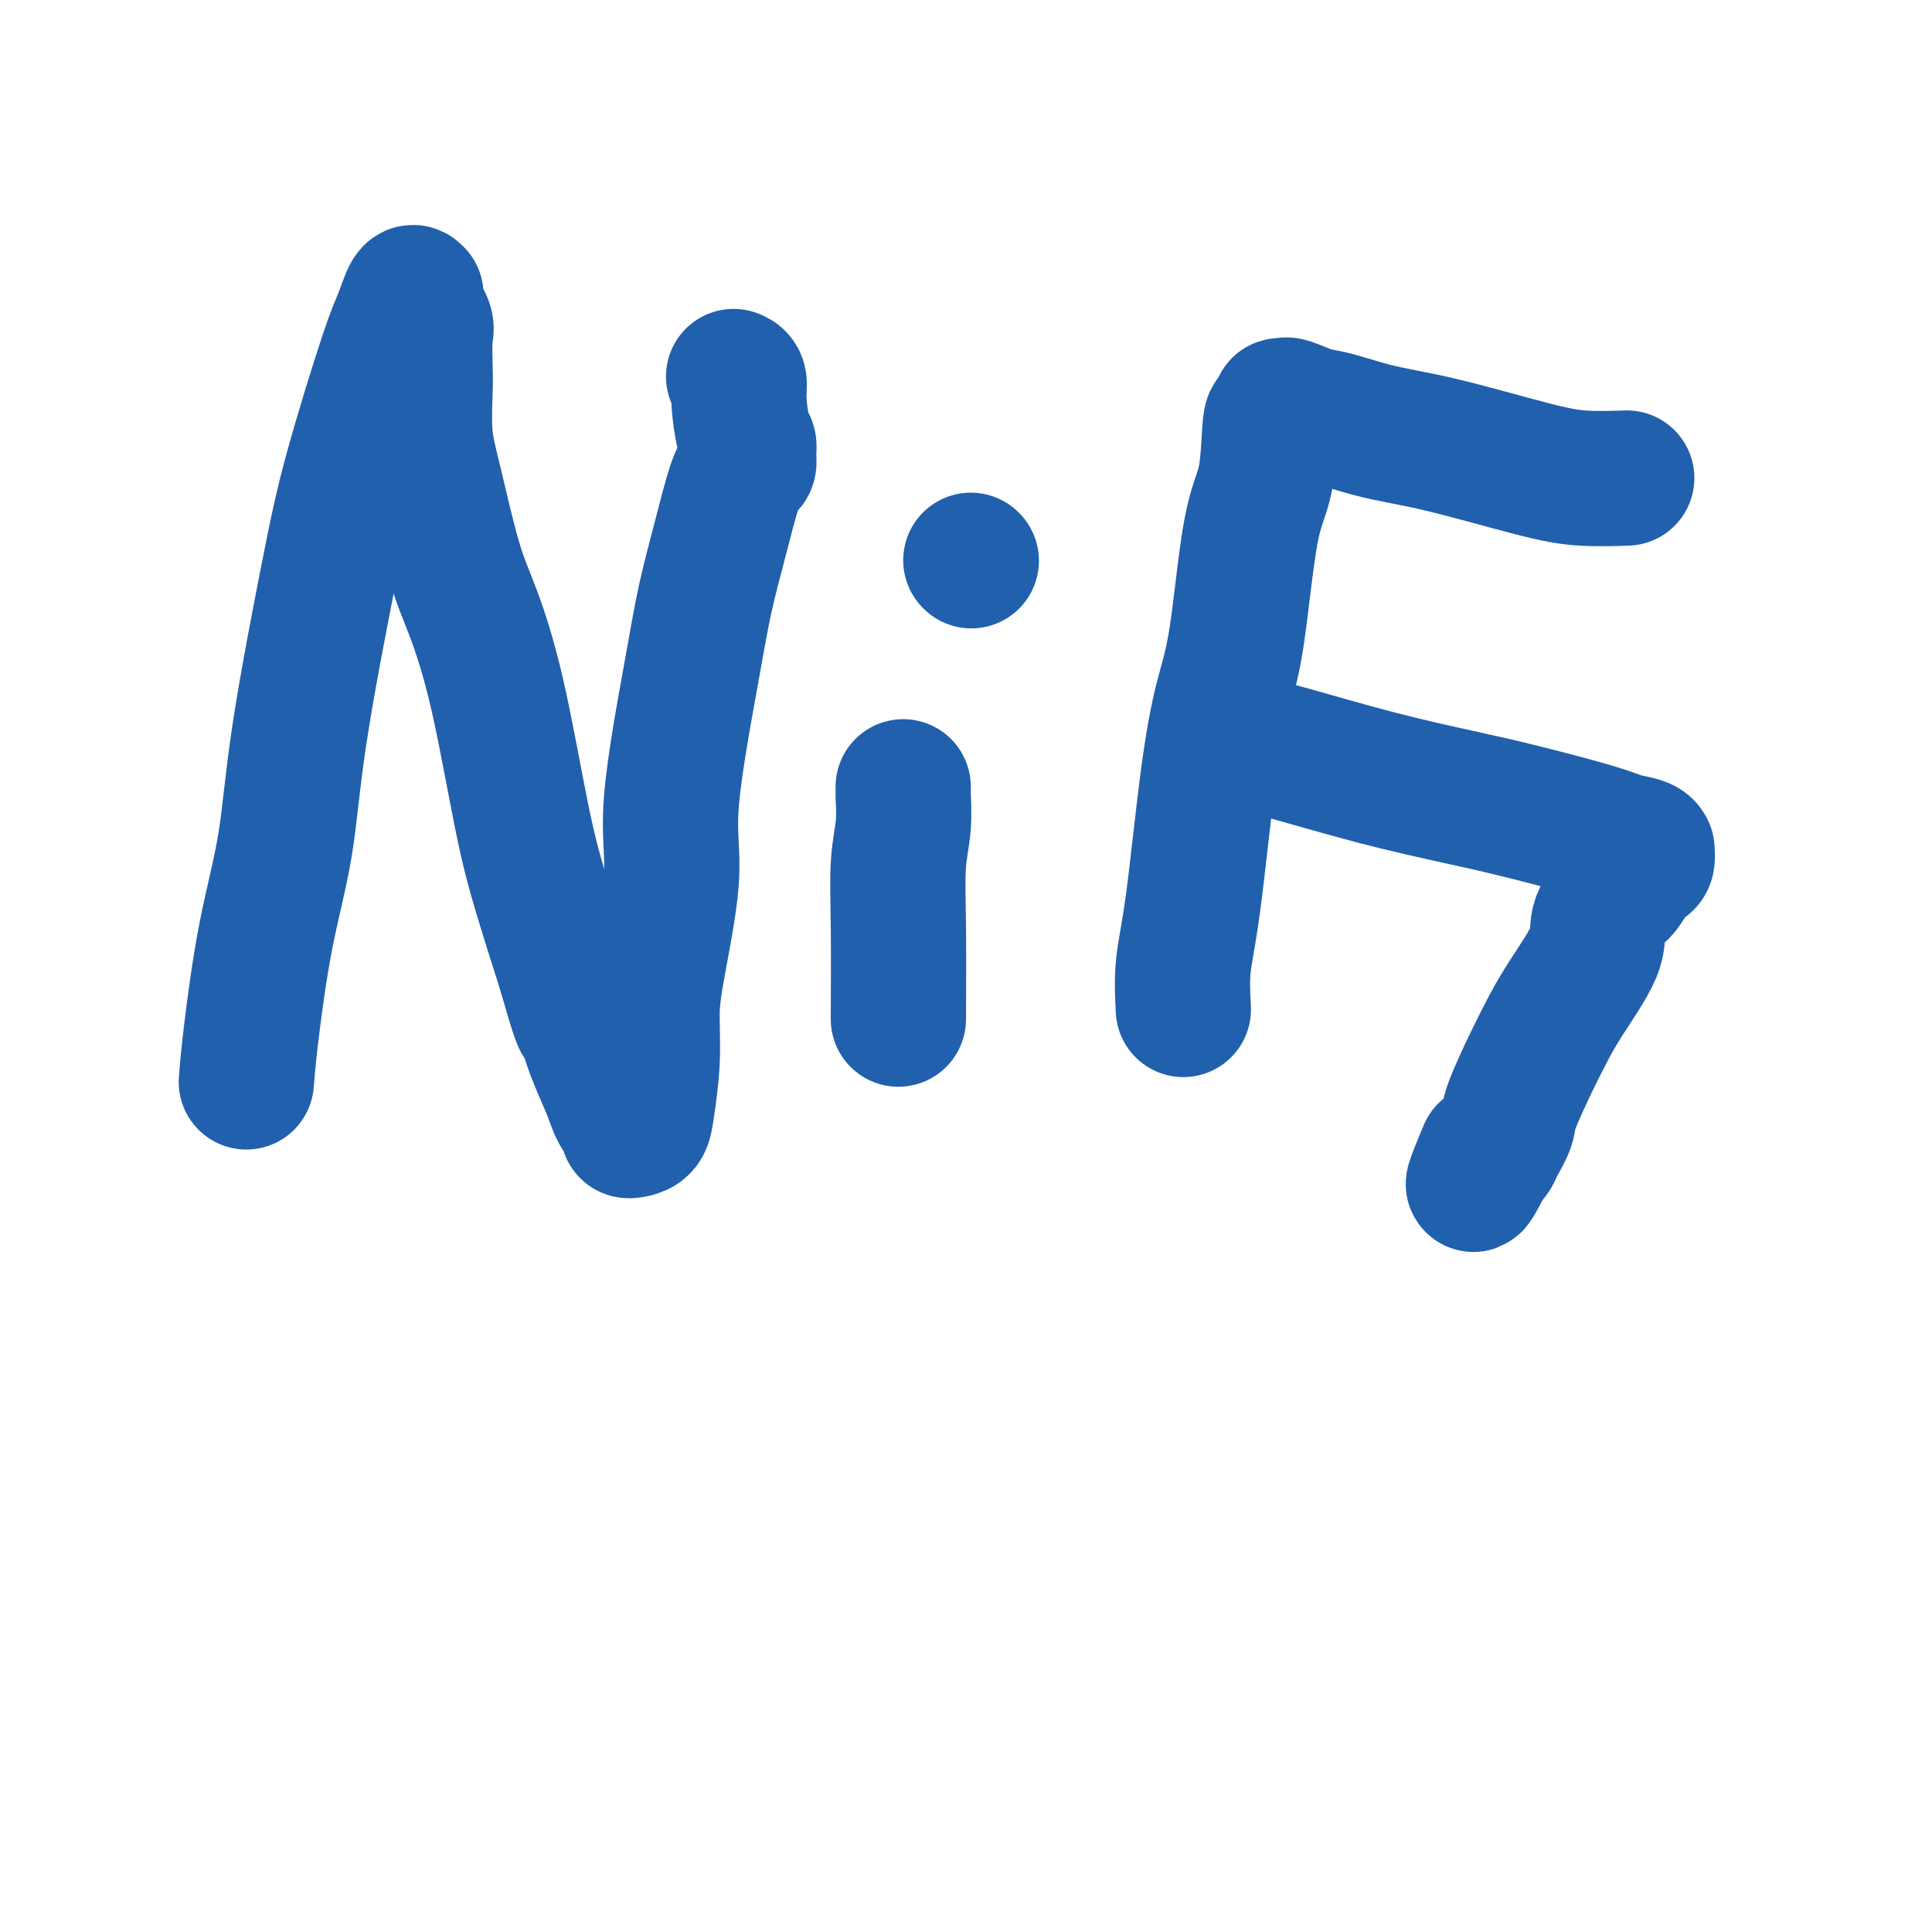
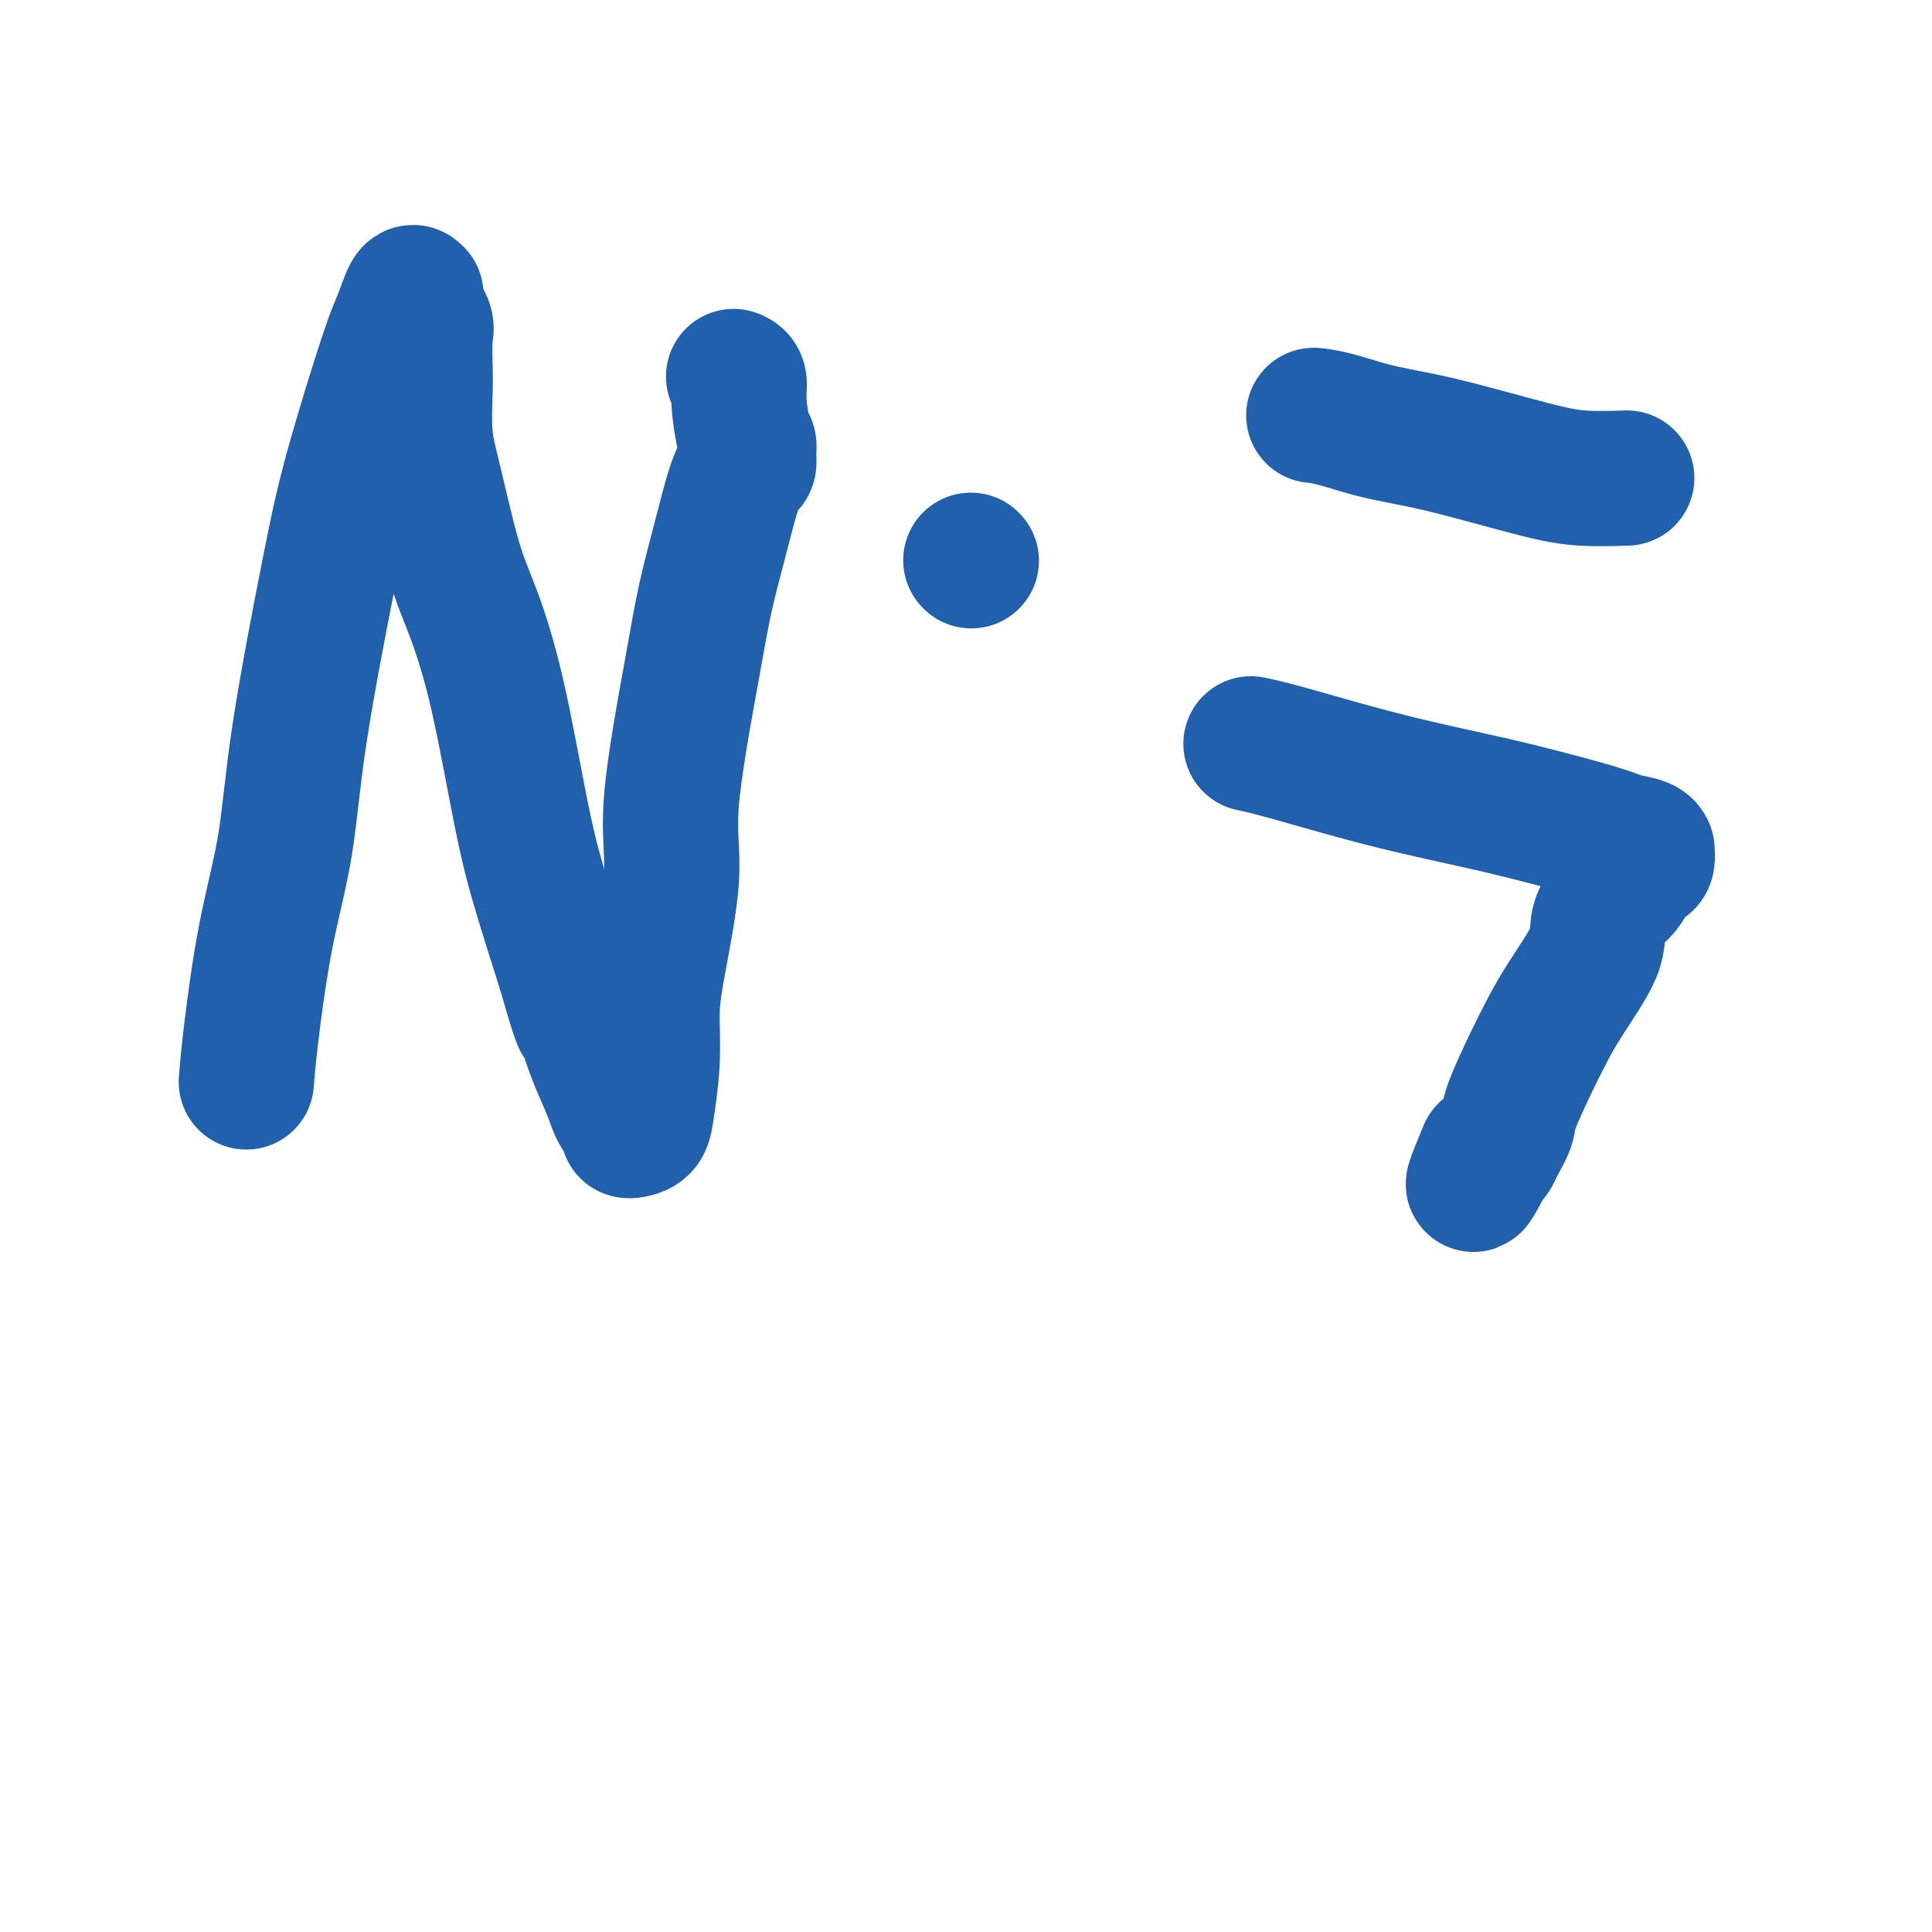
<svg xmlns="http://www.w3.org/2000/svg" viewBox="0 0 400 400" version="1.1">
  <g fill="none" stroke="#2160AD" stroke-width="28" stroke-linecap="round" stroke-linejoin="round">
    <path d="M51,224c0.191,-2.413 0.382,-4.827 1,-10c0.618,-5.173 1.663,-13.106 3,-20c1.337,-6.894 2.967,-12.749 4,-19c1.033,-6.251 1.470,-12.896 3,-23c1.530,-10.104 4.154,-23.665 6,-33c1.846,-9.335 2.915,-14.445 5,-22c2.085,-7.555 5.186,-17.556 7,-23c1.814,-5.444 2.340,-6.330 3,-8c0.660,-1.670 1.452,-4.122 2,-5c0.548,-0.878 0.851,-0.180 1,0c0.149,0.180 0.145,-0.156 0,0c-0.145,0.156 -0.431,0.806 0,2c0.431,1.194 1.578,2.932 2,4c0.422,1.068 0.117,1.465 0,3c-0.117,1.535 -0.047,4.207 0,6c0.047,1.793 0.073,2.706 0,5c-0.073,2.294 -0.243,5.970 0,9c0.243,3.030 0.900,5.414 2,10c1.100,4.586 2.642,11.373 4,16c1.358,4.627 2.532,7.093 4,11c1.468,3.907 3.228,9.253 5,17c1.772,7.747 3.554,17.893 5,25c1.446,7.107 2.556,11.173 4,16c1.444,4.827 3.222,10.413 5,16" />
    <path d="M117,201c4.794,16.929 3.278,8.753 3,7c-0.278,-1.753 0.681,2.917 2,7c1.319,4.083 2.996,7.578 4,10c1.004,2.422 1.333,3.772 2,5c0.667,1.228 1.670,2.335 2,3c0.330,0.665 -0.013,0.888 0,1c0.013,0.112 0.382,0.115 1,0c0.618,-0.115 1.487,-0.346 2,-1c0.513,-0.654 0.672,-1.732 1,-4c0.328,-2.268 0.827,-5.727 1,-9c0.173,-3.273 0.021,-6.362 0,-9c-0.021,-2.638 0.091,-4.826 1,-10c0.909,-5.174 2.617,-13.333 3,-19c0.383,-5.667 -0.557,-8.841 0,-16c0.557,-7.159 2.611,-18.303 4,-26c1.389,-7.697 2.113,-11.945 3,-16c0.887,-4.055 1.936,-7.915 3,-12c1.064,-4.085 2.142,-8.394 3,-11c0.858,-2.606 1.495,-3.509 2,-4c0.505,-0.491 0.877,-0.571 1,-1c0.123,-0.429 -0.005,-1.207 0,-2c0.005,-0.793 0.141,-1.600 0,-2c-0.141,-0.400 -0.560,-0.395 -1,-2c-0.440,-1.605 -0.901,-4.822 -1,-7c-0.099,-2.178 0.166,-3.317 0,-4c-0.166,-0.683 -0.762,-0.909 -1,-1c-0.238,-0.091 -0.119,-0.045 0,0" />
-     <path d="M186,211c0.030,-6.754 0.061,-13.507 0,-19c-0.061,-5.493 -0.212,-9.724 0,-13c0.212,-3.276 0.789,-5.596 1,-8c0.211,-2.404 0.057,-4.893 0,-6c-0.057,-1.107 -0.015,-0.833 0,-1c0.015,-0.167 0.004,-0.776 0,-1c-0.004,-0.224 -0.001,-0.064 0,0c0.001,0.064 0.001,0.032 0,0" />
    <path d="M201,116c0.000,0.000 0.100,0.100 0.1,0.1" />
    <path d="M259,154c1.783,0.384 3.565,0.767 8,2c4.435,1.233 11.521,3.314 18,5c6.479,1.686 12.349,2.976 17,4c4.651,1.024 8.084,1.781 13,3c4.916,1.219 11.317,2.899 15,4c3.683,1.101 4.648,1.622 6,2c1.352,0.378 3.092,0.611 4,1c0.908,0.389 0.984,0.932 1,1c0.016,0.068 -0.026,-0.339 0,0c0.026,0.339 0.122,1.425 0,2c-0.122,0.575 -0.461,0.638 -1,1c-0.539,0.362 -1.278,1.021 -2,2c-0.722,0.979 -1.428,2.276 -2,3c-0.572,0.724 -1.010,0.874 -2,2c-0.990,1.126 -2.532,3.226 -3,5c-0.468,1.774 0.137,3.220 -1,6c-1.137,2.780 -4.016,6.892 -6,10c-1.984,3.108 -3.074,5.210 -4,7c-0.926,1.790 -1.687,3.267 -3,6c-1.313,2.733 -3.178,6.721 -4,9c-0.822,2.279 -0.602,2.848 -1,4c-0.398,1.152 -1.415,2.887 -2,4c-0.585,1.113 -0.739,1.604 -1,2c-0.261,0.396 -0.631,0.698 -1,1" />
    <path d="M308,240c-5.200,10.111 -2.200,2.889 -1,0c1.200,-2.889 0.600,-1.444 0,0" />
-     <path d="M245,209c-0.155,-2.969 -0.309,-5.938 0,-9c0.309,-3.062 1.082,-6.219 2,-13c0.918,-6.781 1.979,-17.188 3,-25c1.021,-7.812 2.000,-13.031 3,-17c1.000,-3.969 2.022,-6.690 3,-13c0.978,-6.310 1.912,-16.209 3,-22c1.088,-5.791 2.329,-7.475 3,-11c0.671,-3.525 0.772,-8.892 1,-11c0.228,-2.108 0.583,-0.959 1,-1c0.417,-0.041 0.896,-1.273 1,-2c0.104,-0.727 -0.168,-0.947 0,-1c0.168,-0.053 0.776,0.063 1,0c0.224,-0.063 0.064,-0.304 1,0c0.936,0.304 2.968,1.152 5,2" />
    <path d="M272,86c3.531,0.261 7.858,1.912 12,3c4.142,1.088 8.099,1.612 14,3c5.901,1.388 13.747,3.640 19,5c5.253,1.360 7.914,1.828 11,2c3.086,0.172 6.596,0.049 8,0c1.404,-0.049 0.702,-0.025 0,0" />
  </g>
</svg>